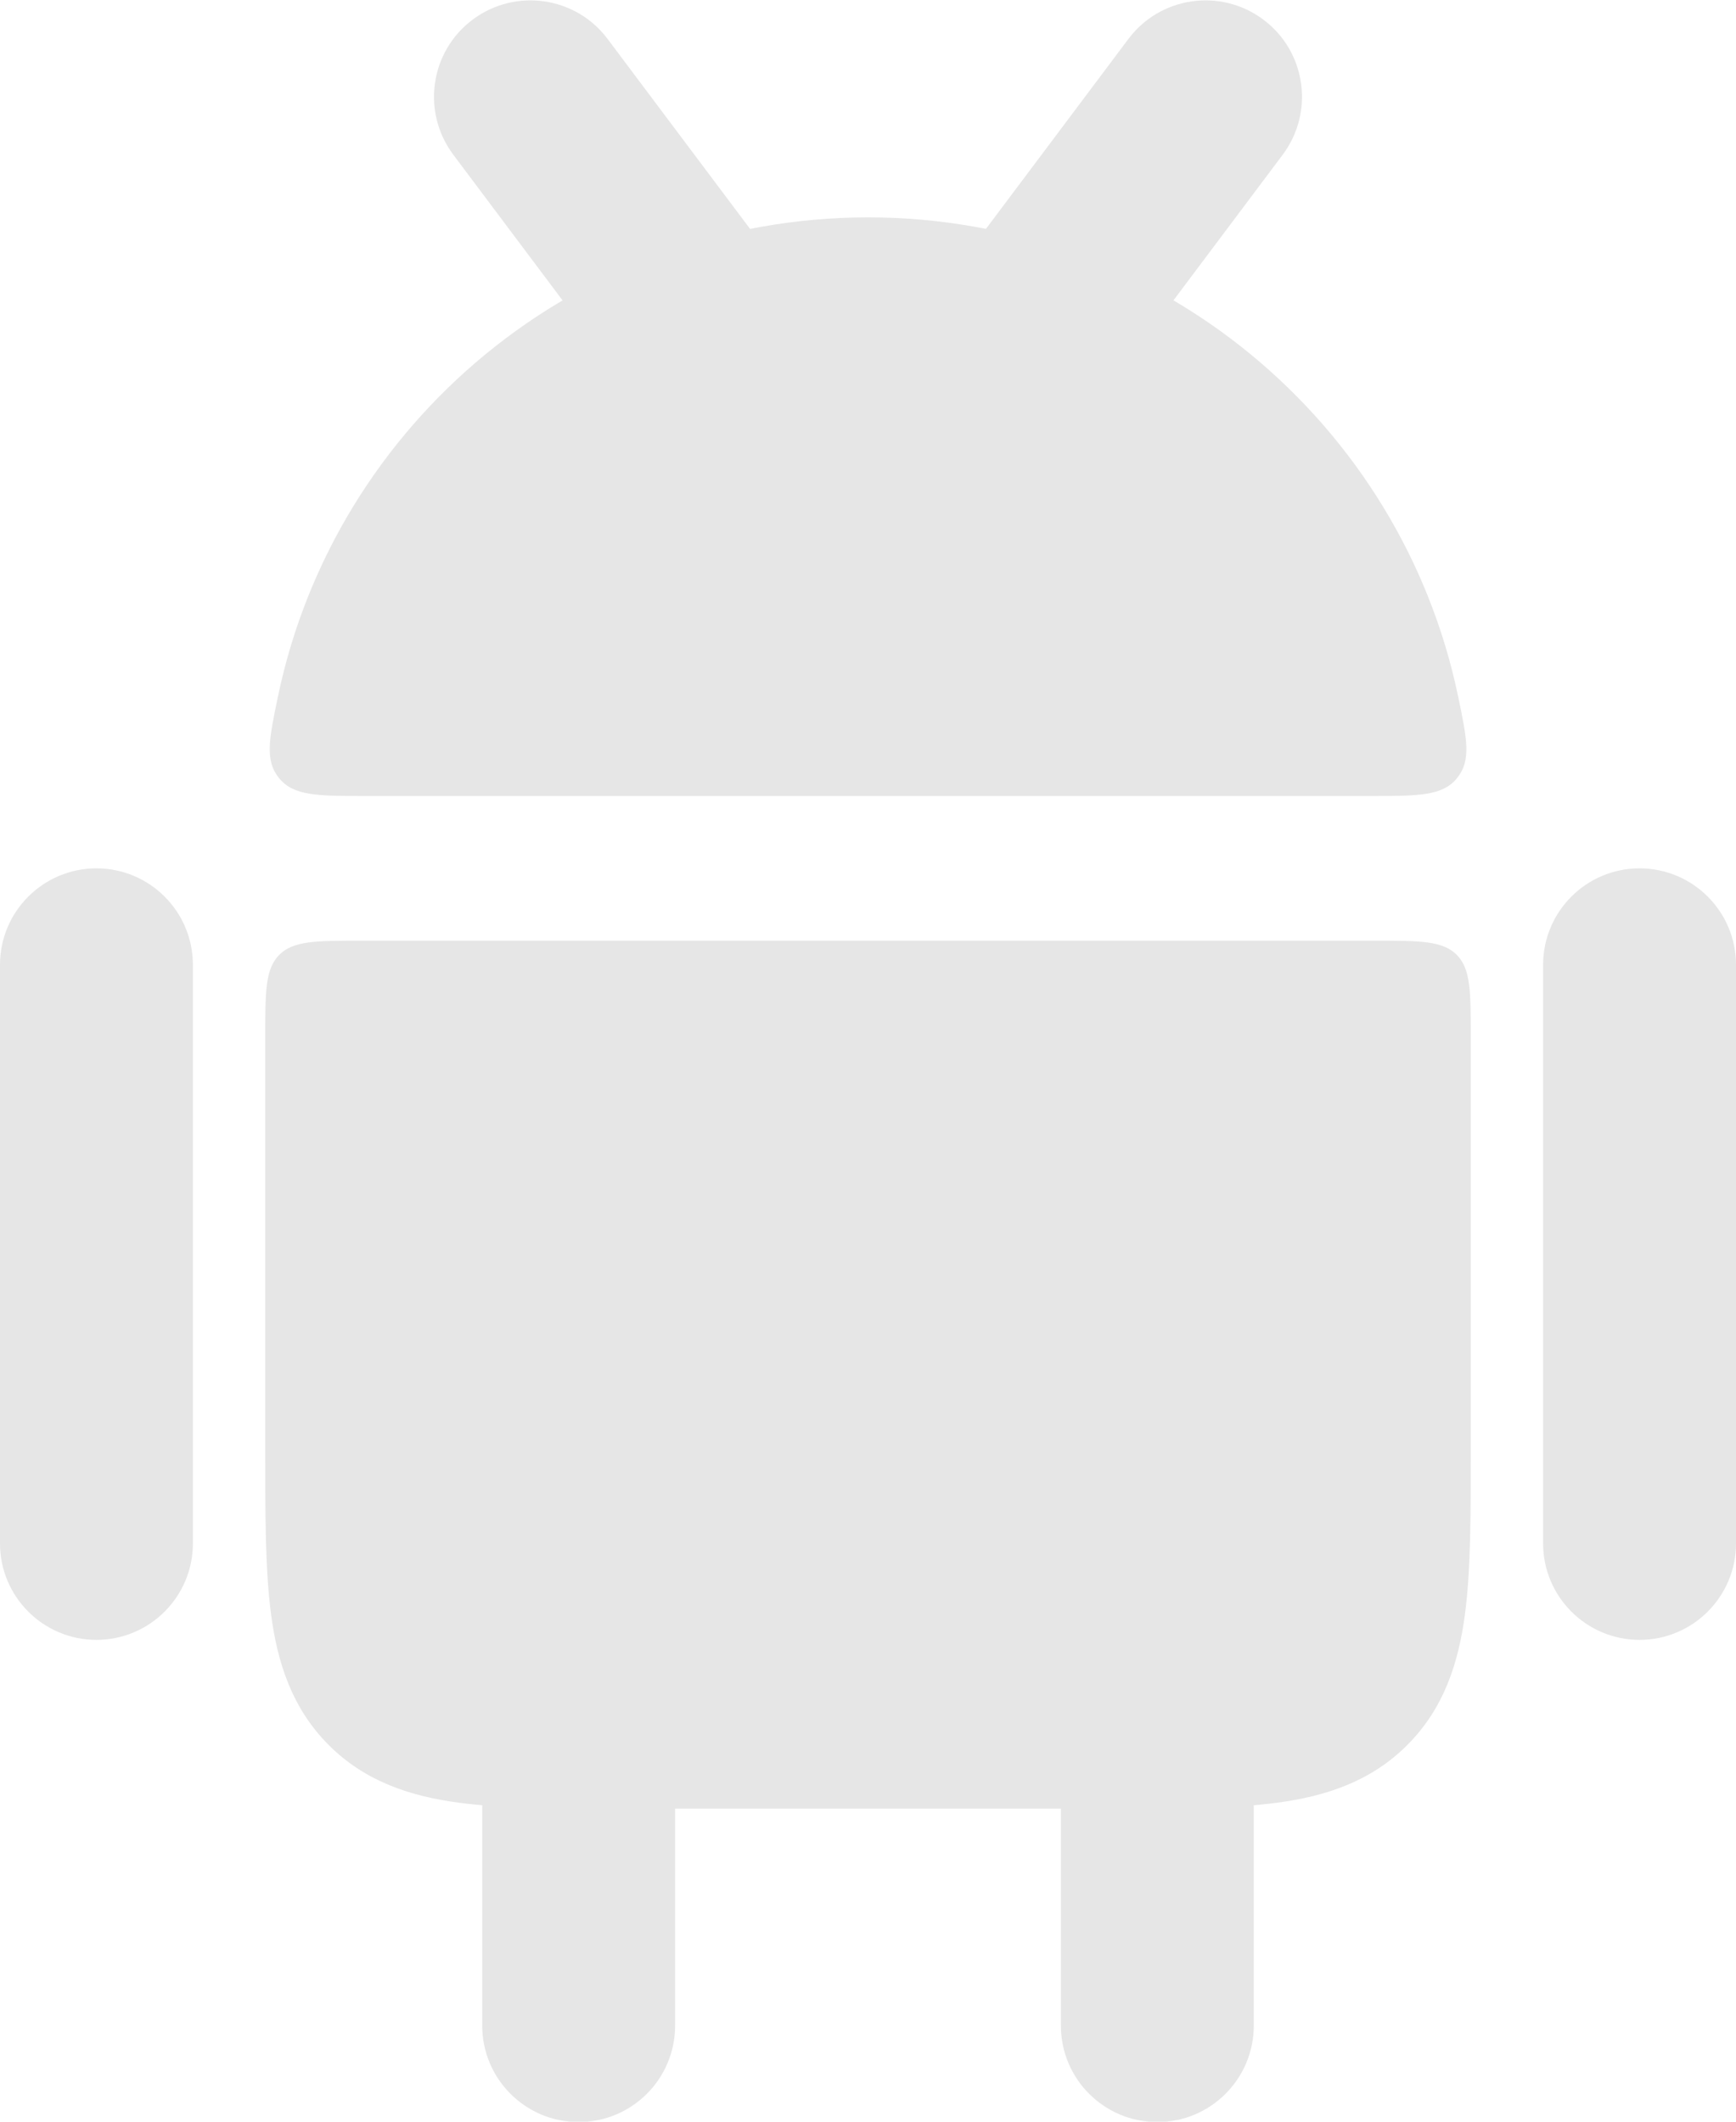
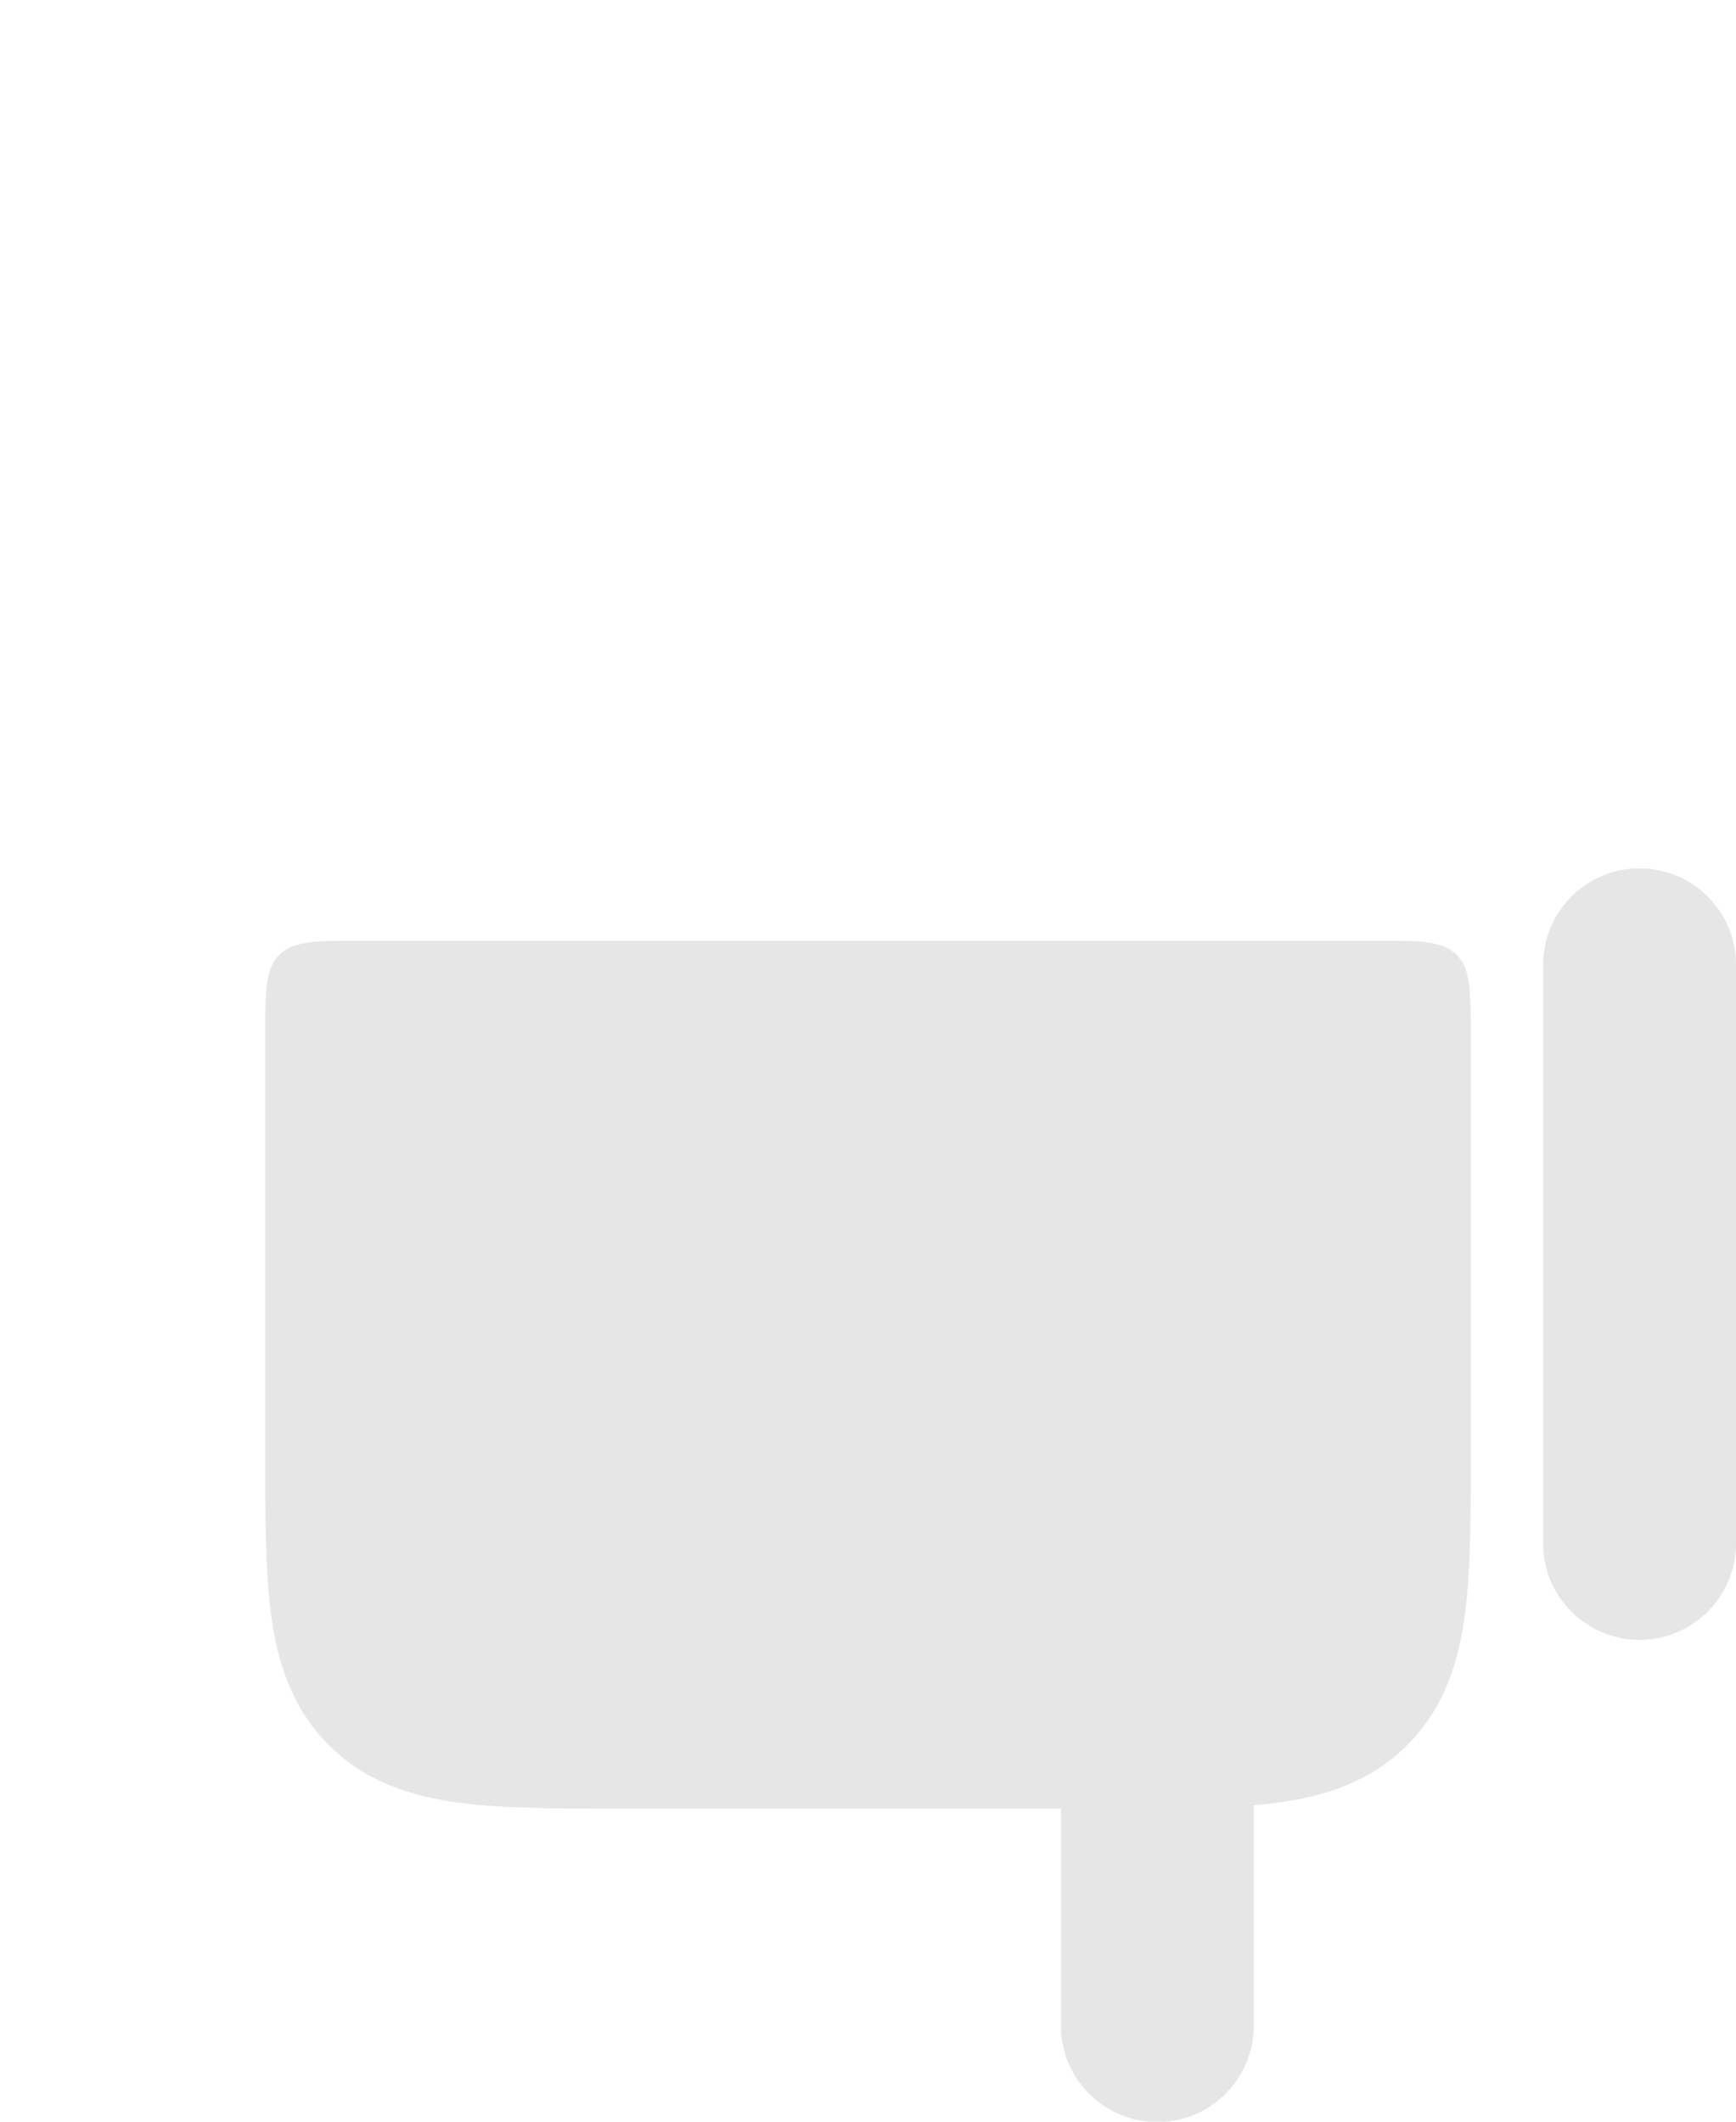
<svg xmlns="http://www.w3.org/2000/svg" width="18" height="22" viewBox="0 0 18 22" fill="none">
  <path fill-rule="evenodd" clip-rule="evenodd" d="M17 9.004C17.552 9.004 18 9.452 18 10.004V16.004C18 16.556 17.552 17.004 17 17.004C16.448 17.004 16 16.556 16 16.004V10.004C16 9.452 16.448 9.004 17 9.004Z" fill="#E6E6E6" />
  <path fill-rule="evenodd" clip-rule="evenodd" d="M12 17.004C12.552 17.004 13 17.452 13 18.004V21.004C13 21.556 12.552 22.004 12 22.004C11.448 22.004 11 21.556 11 21.004V18.004C11 17.452 11.448 17.004 12 17.004Z" fill="#E6E6E6" />
-   <path fill-rule="evenodd" clip-rule="evenodd" d="M6 17.004C6.552 17.004 7 17.452 7 18.004V21.004C7 21.556 6.552 22.004 6 22.004C5.448 22.004 5 21.556 5 21.004V18.004C5 17.452 5.448 17.004 6 17.004Z" fill="#E6E6E6" />
-   <path fill-rule="evenodd" clip-rule="evenodd" d="M1 9.004C1.552 9.004 2 9.452 2 10.004V16.004C2 16.556 1.552 17.004 1 17.004C0.448 17.004 0 16.556 0 16.004V10.004C0 9.452 0.448 9.004 1 9.004Z" fill="#E6E6E6" />
-   <path fill-rule="evenodd" clip-rule="evenodd" d="M4.9 0.204C5.342 -0.127 5.969 -0.038 6.3 0.404L7.8 2.404C8.131 2.846 8.042 3.473 7.6 3.804C7.158 4.135 6.531 4.046 6.2 3.604L4.7 1.604C4.369 1.162 4.458 0.535 4.9 0.204ZM13.1 0.204C13.542 0.535 13.631 1.162 13.3 1.604L11.8 3.604C11.469 4.046 10.842 4.135 10.4 3.804C9.958 3.473 9.869 2.846 10.2 2.404L11.7 0.404C12.031 -0.038 12.658 -0.127 13.1 0.204Z" fill="#E6E6E6" />
-   <path d="M3.796 8.254C3.295 8.254 3.044 8.254 2.894 8.069C2.744 7.885 2.79 7.664 2.882 7.222C3.473 4.385 5.988 2.254 9.001 2.254C12.013 2.254 14.528 4.385 15.119 7.222C15.211 7.664 15.257 7.885 15.107 8.069C14.957 8.254 14.707 8.254 14.206 8.254H3.796Z" fill="#E6E6E6" />
  <path d="M3.75 9.754C3.279 9.754 3.043 9.754 2.896 9.9C2.75 10.047 2.75 10.283 2.75 10.754L2.75 15.053C2.75 15.718 2.75 16.291 2.812 16.75C2.878 17.241 3.027 17.713 3.409 18.095C3.791 18.477 4.263 18.626 4.754 18.692C5.213 18.754 5.786 18.754 6.451 18.754L11.549 18.754C12.214 18.754 12.787 18.754 13.246 18.692C13.738 18.626 14.209 18.477 14.591 18.095C14.973 17.713 15.122 17.241 15.188 16.75C15.25 16.291 15.25 15.718 15.25 15.053L15.25 10.754C15.25 10.283 15.25 10.047 15.104 9.9C14.957 9.754 14.721 9.754 14.25 9.754H3.75Z" fill="#E6E6E6" />
</svg>